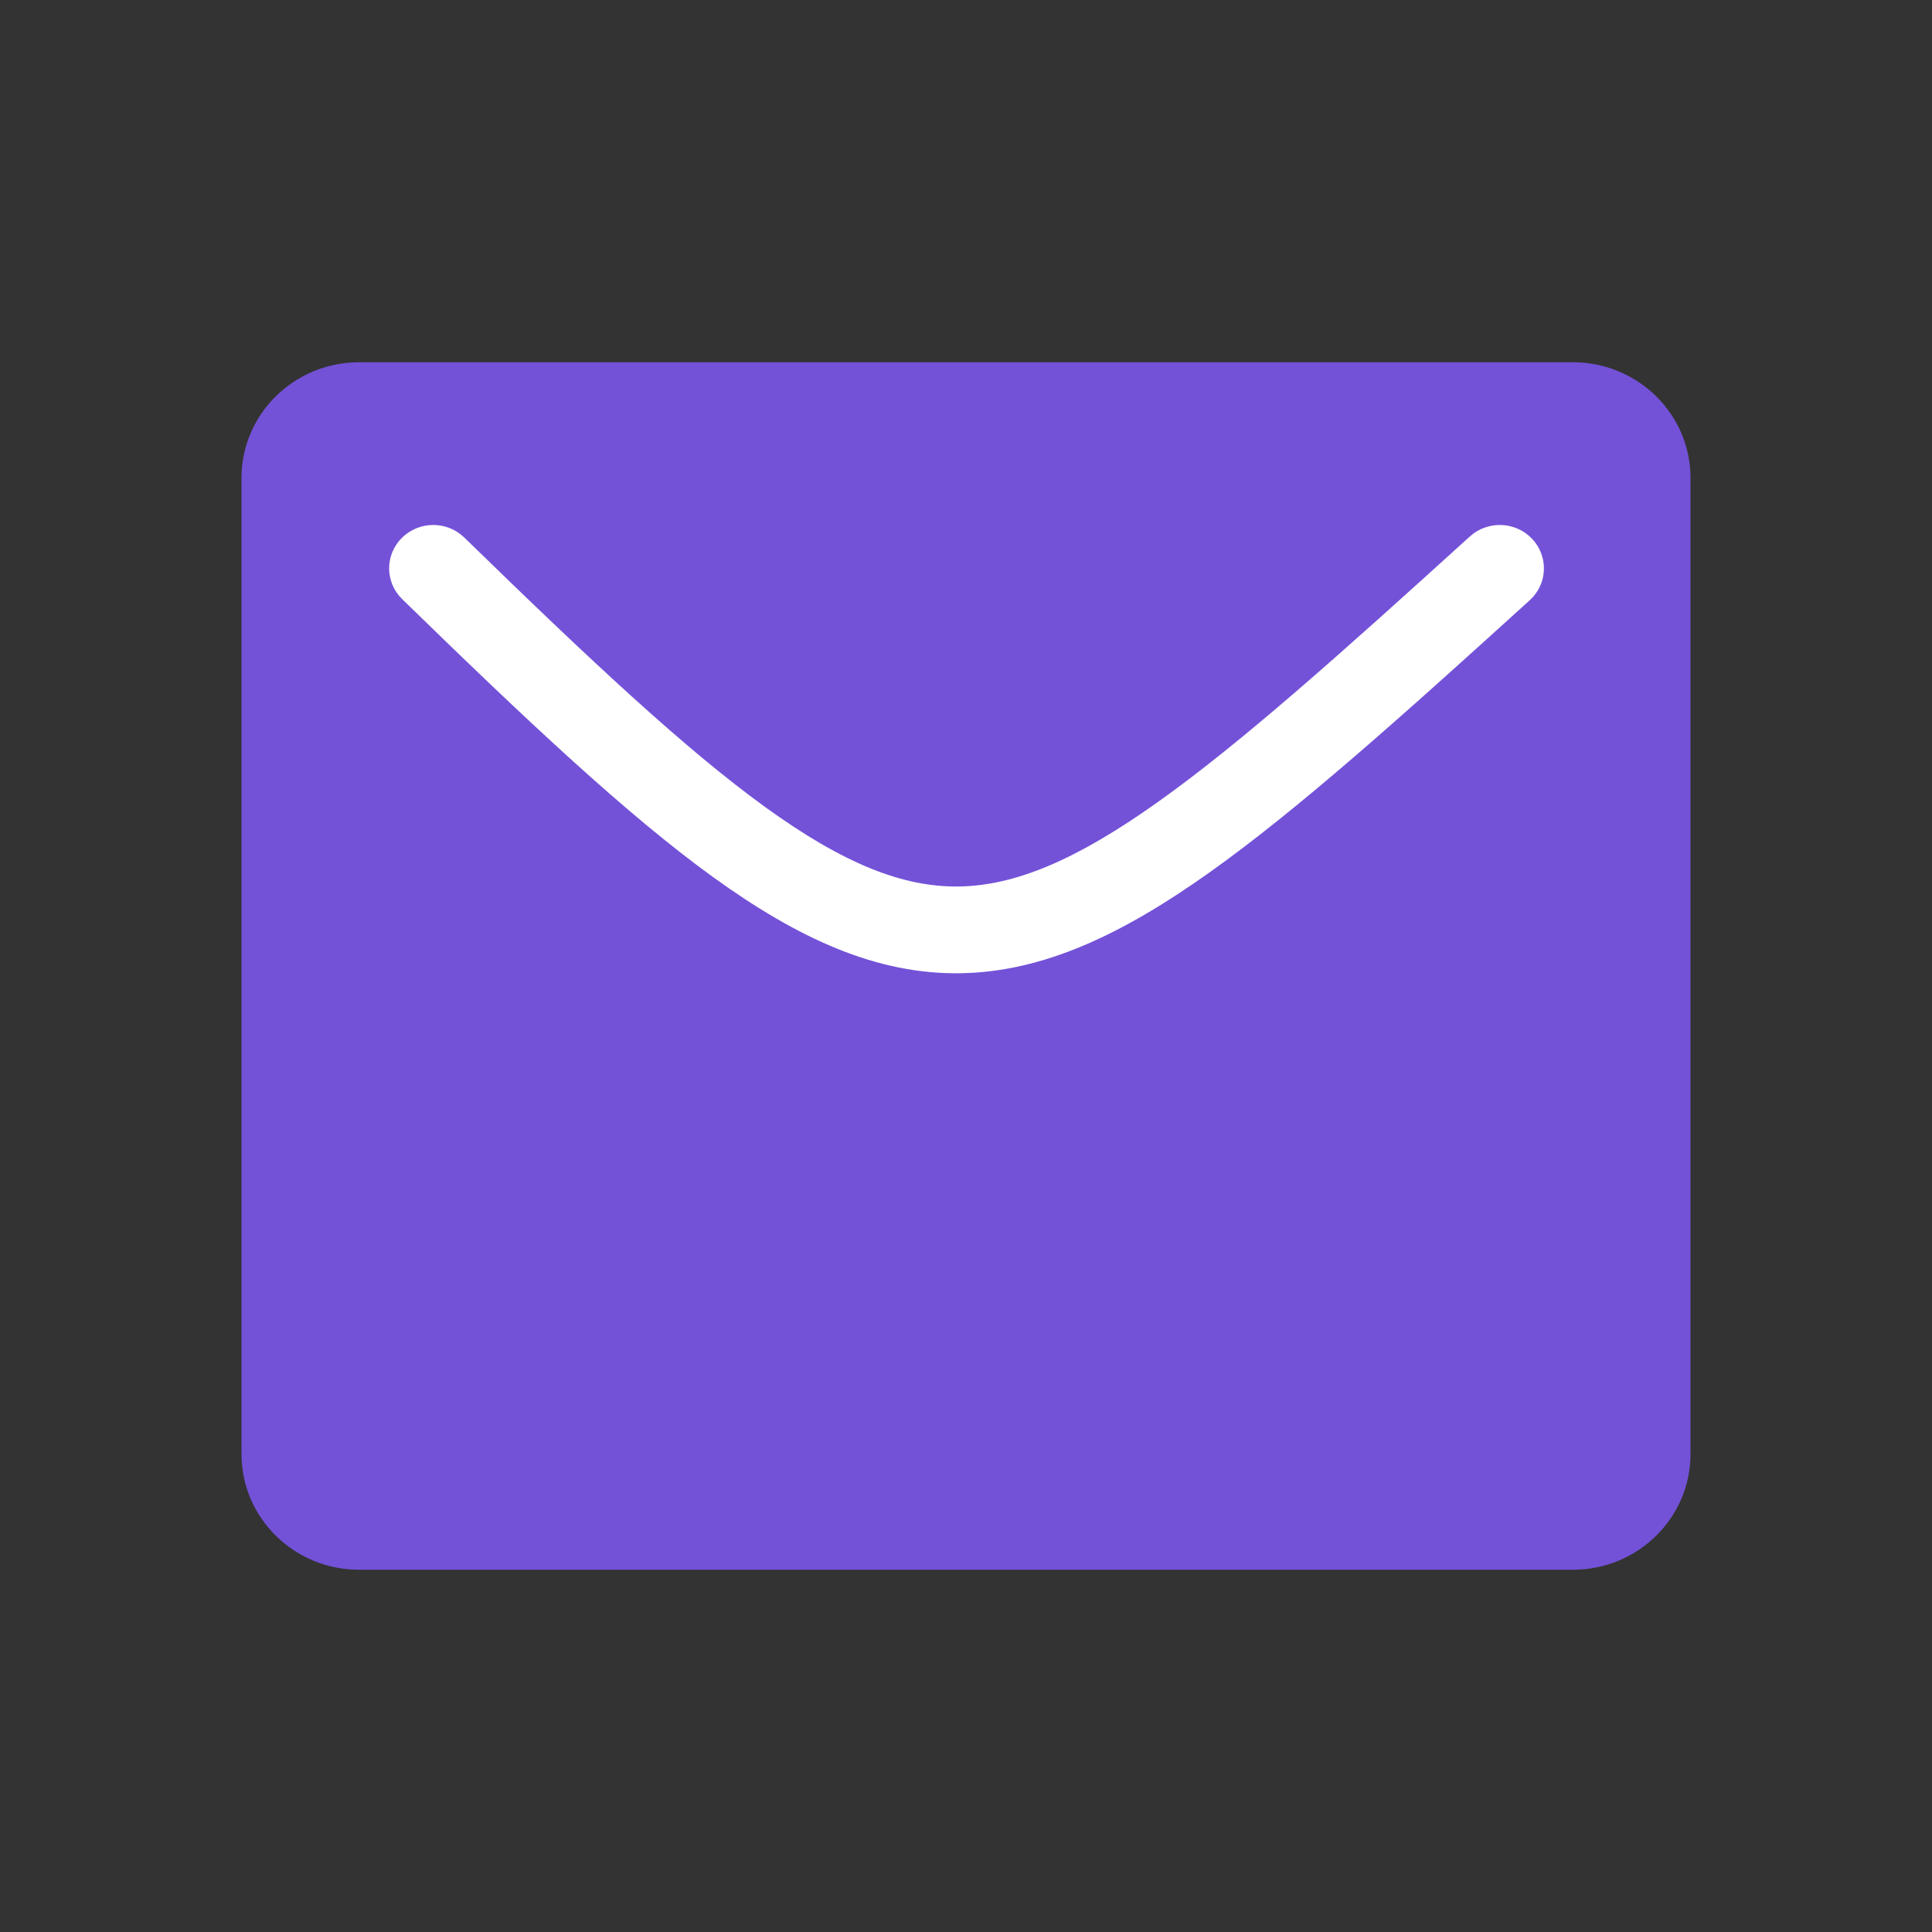
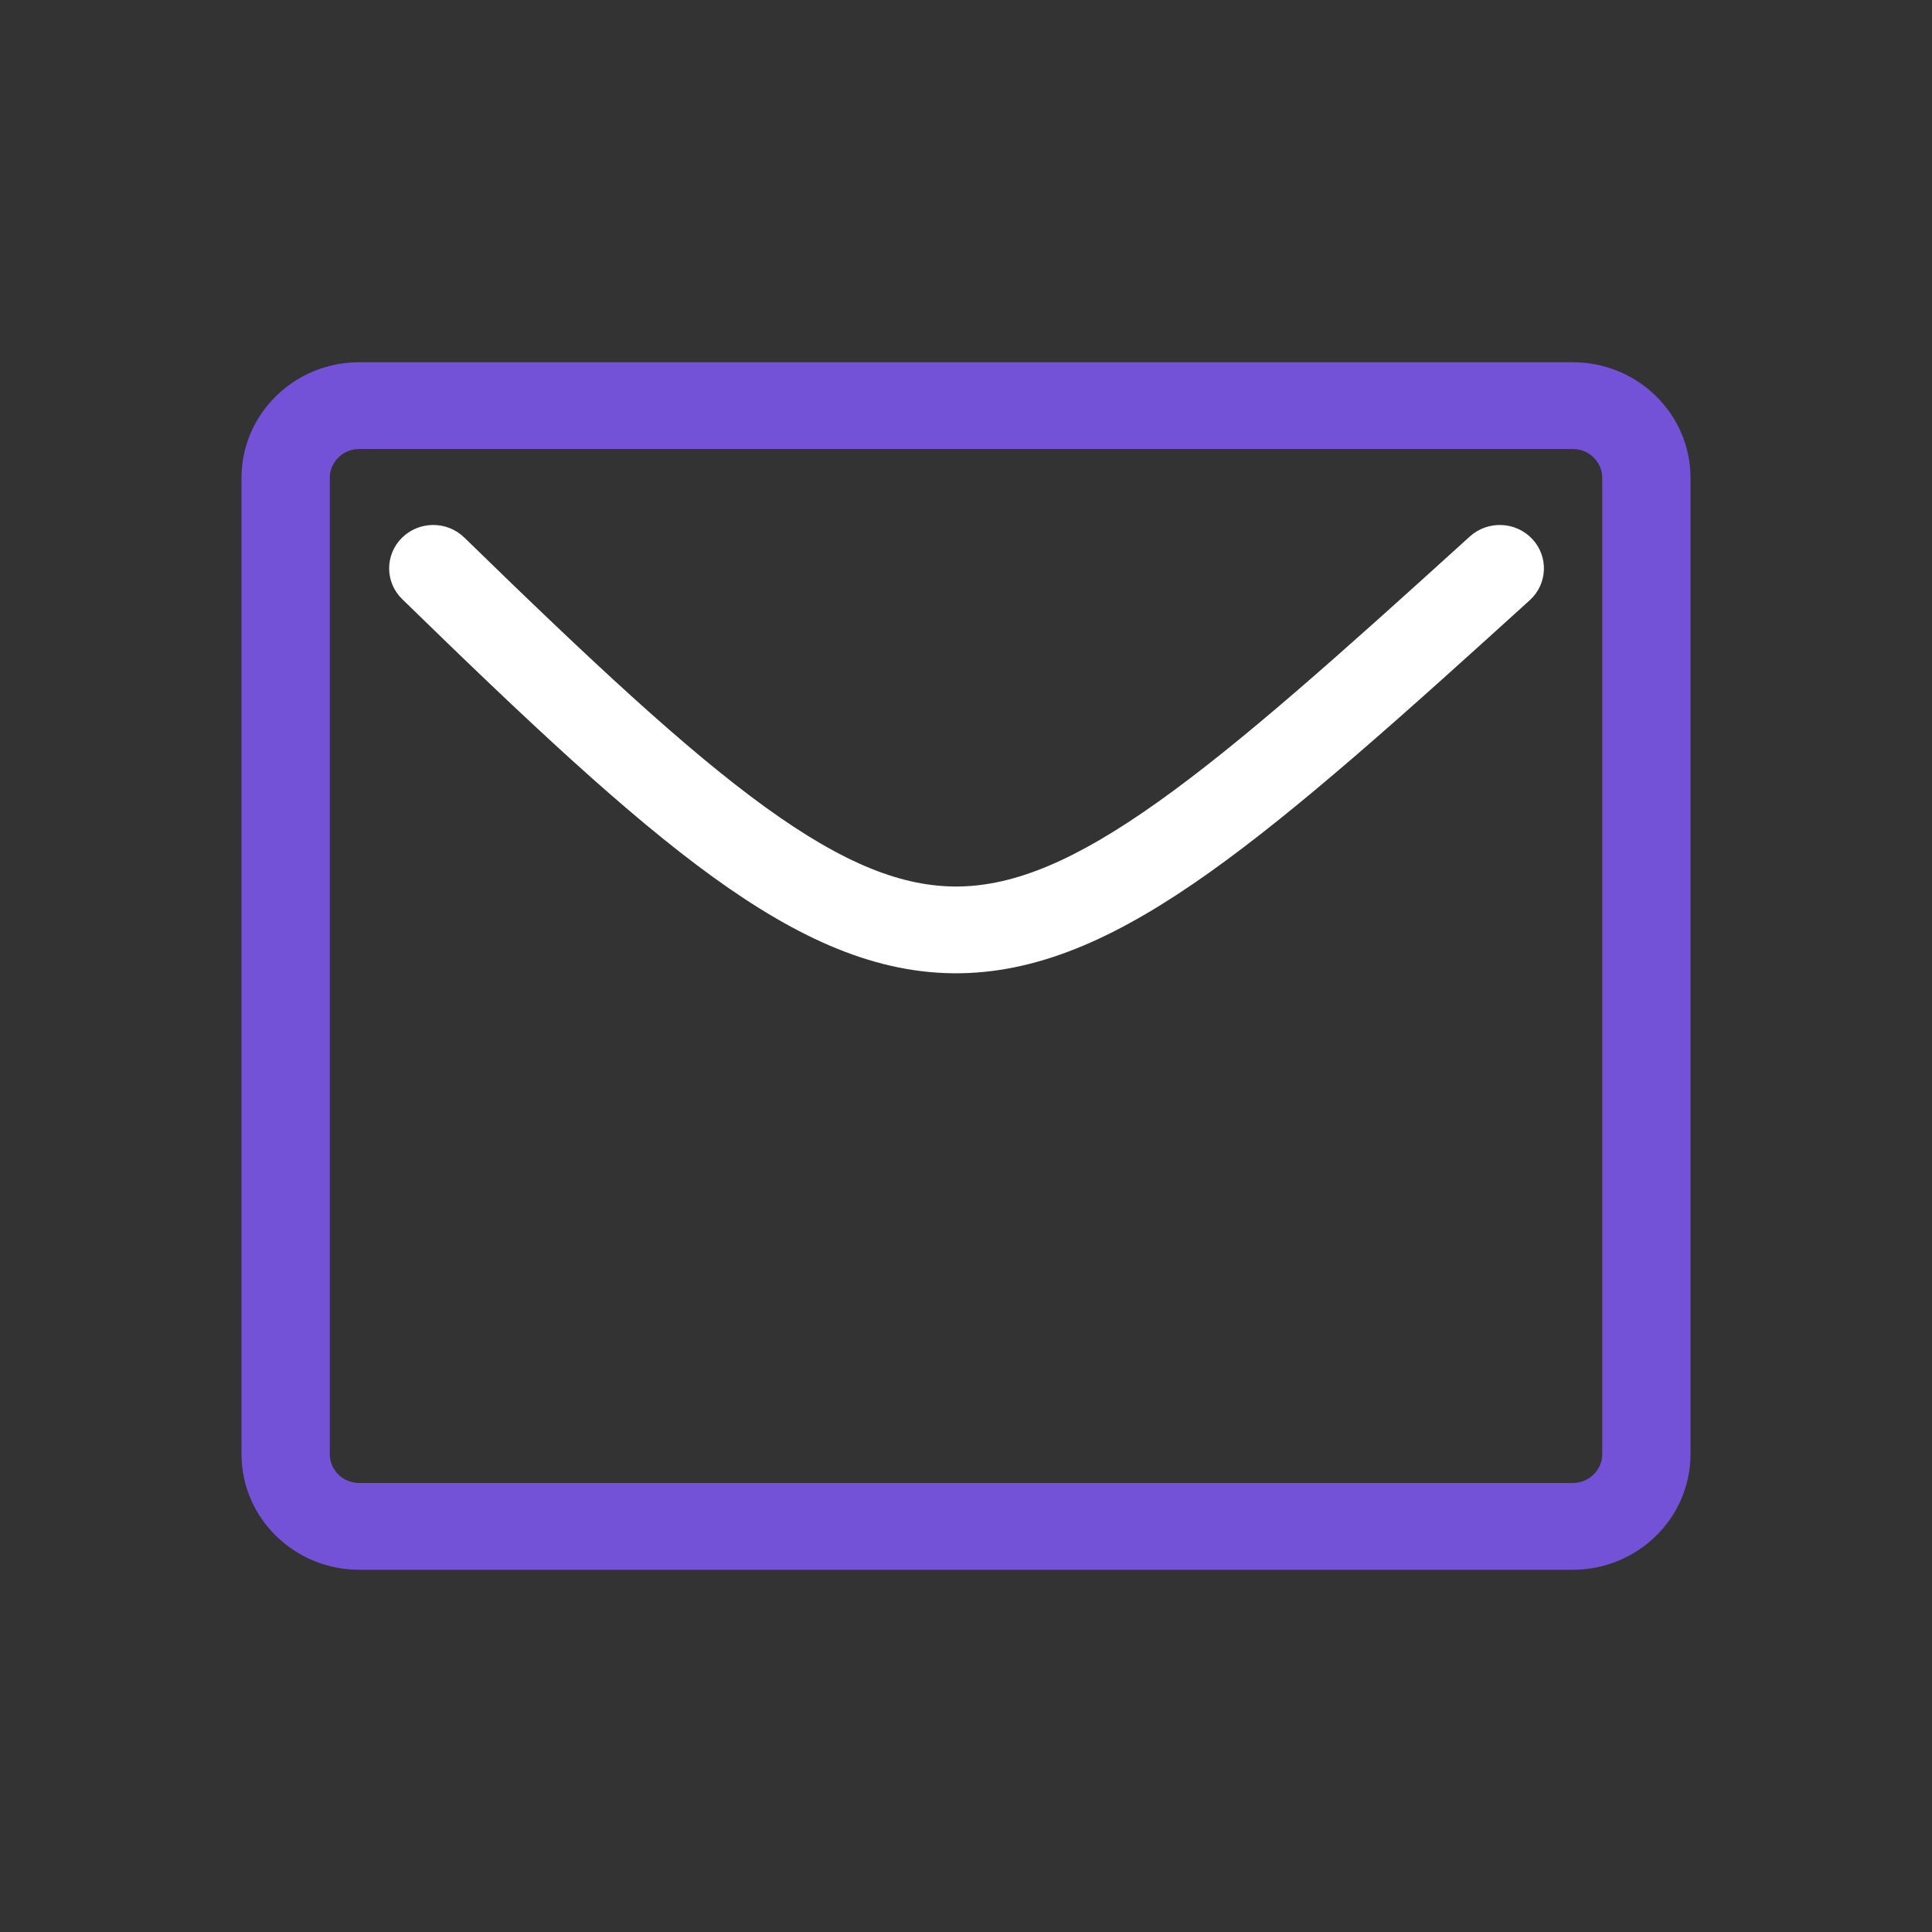
<svg xmlns="http://www.w3.org/2000/svg" width="32" height="32" viewBox="0 0 32 32" fill="none">
  <rect x="0" y="0" width="32" height="32" fill="#333333" stroke="none" />
  <path fillRule="evenodd" clipRule="evenodd" d="M5.949 7.437C5.68 7.437 5.462 7.652 5.462 7.916V24.084C5.462 24.348 5.68 24.563 5.949 24.563H26.051C26.32 24.563 26.538 24.348 26.538 24.084V7.916C26.538 7.652 26.32 7.437 26.051 7.437H5.949ZM4 7.916C4 6.858 4.873 6 5.949 6H26.051C27.127 6 28 6.858 28 7.916V24.084C28 25.142 27.127 26 26.051 26H5.949C4.873 26 4 25.142 4 24.084V7.916Z" fill="#7352D8" />
-   <path d="M5.406 24.756V6.597H26.958V24.756H5.406Z" fill="#7352D8" />
  <path fillRule="evenodd" clipRule="evenodd" d="M25.378 8.926C25.652 9.218 25.634 9.673 25.337 9.942C23.188 11.893 21.491 13.413 20.039 14.446C18.587 15.479 17.281 16.098 15.909 16.12C14.529 16.142 13.233 15.556 11.806 14.524C10.383 13.494 8.74 11.95 6.662 9.924C6.375 9.645 6.373 9.19 6.657 8.908C6.942 8.626 7.404 8.624 7.691 8.904C9.781 10.941 11.351 12.41 12.673 13.367C13.991 14.321 14.971 14.697 15.886 14.683C16.809 14.668 17.815 14.254 19.182 13.281C20.549 12.309 22.177 10.854 24.345 8.886C24.642 8.617 25.104 8.635 25.378 8.926Z" fill="white" />
</svg>